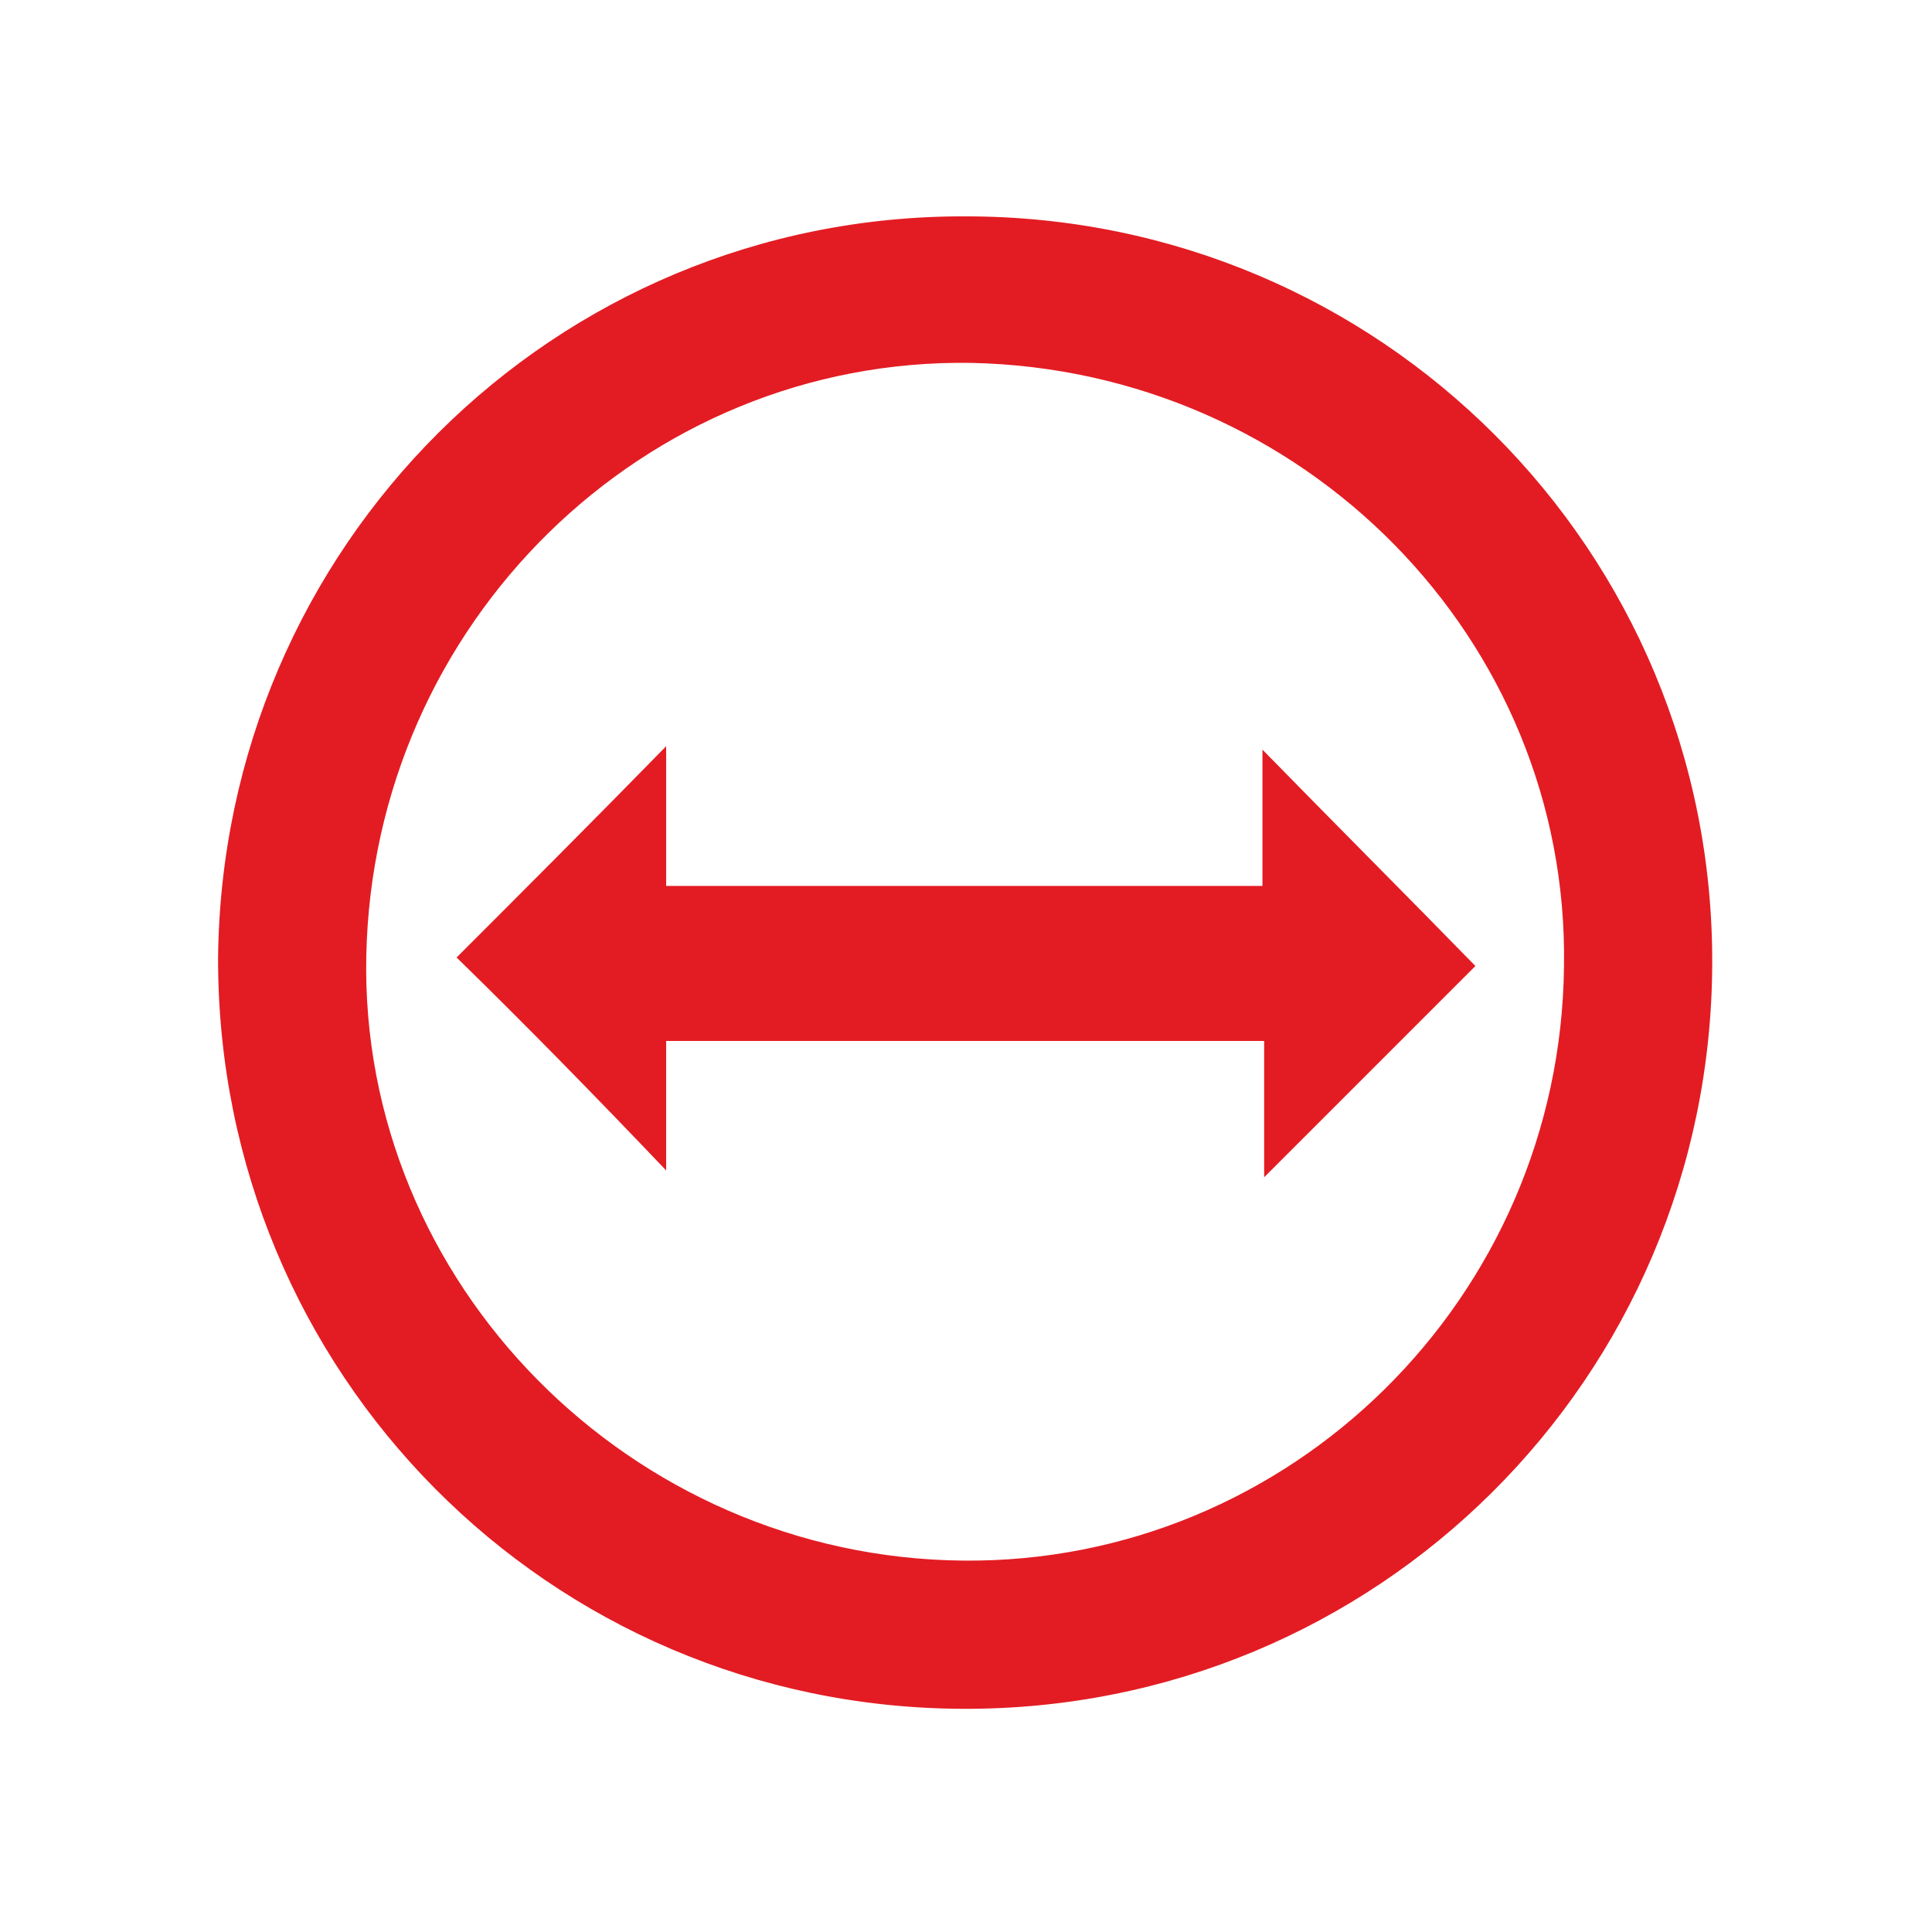
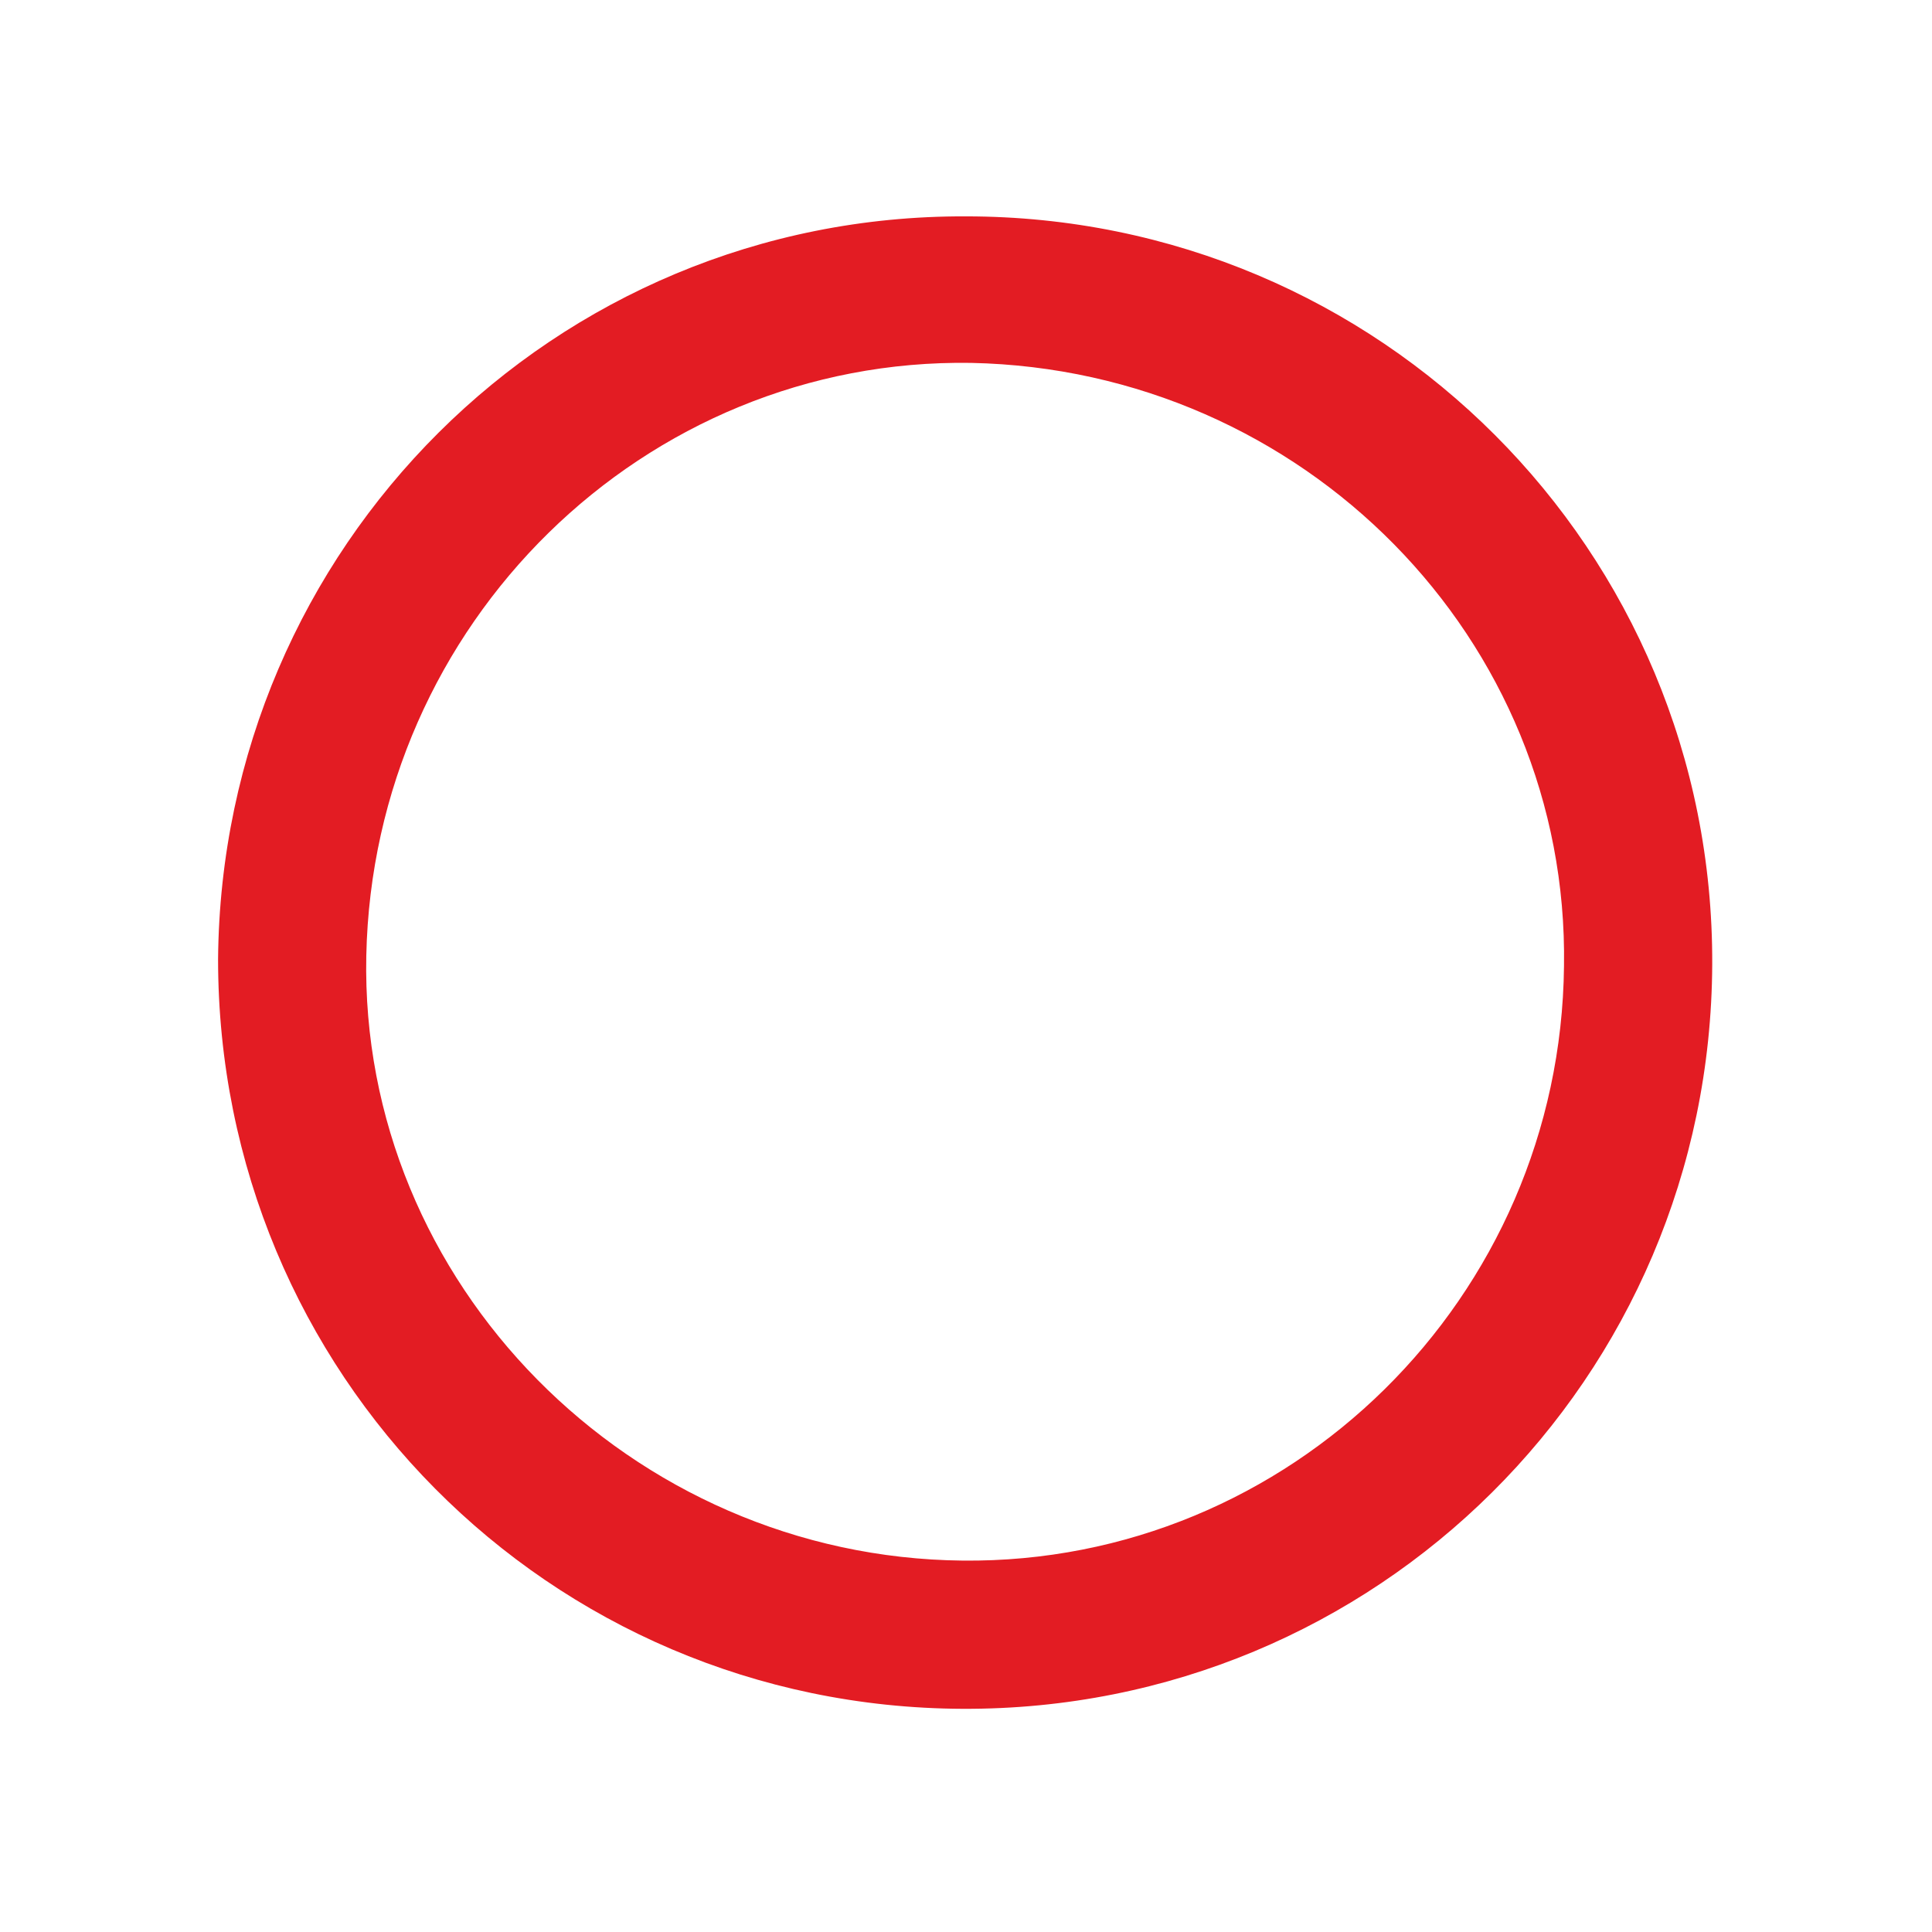
<svg xmlns="http://www.w3.org/2000/svg" version="1.1" id="Layer_1" x="0px" y="0px" viewBox="0 0 113.4 113.4" style="enable-background:new 0 0 113.4 113.4;" xml:space="preserve">
  <style type="text/css">
	.st0{fill:#E31C23;}
</style>
  <g id="cw9ZNp_1_">
    <g>
      <path class="st0" d="M100.5,56.6c-0.1,24.3-19.7,43.8-44,43.7c-24.3-0.1-43.7-19.7-43.7-44C13,32.1,32.5,12.6,56.7,12.7    C81,12.7,100.6,32.3,100.5,56.6z M91.8,56.7C92.1,37.5,76.5,21.7,57,21.3C37.8,21,21.9,36.6,21.5,56.1    c-0.4,19.2,15.5,35.3,35,35.5C75.7,91.8,91.6,76.2,91.8,56.7z" />
-       <path class="st0" d="M26.8,56.2c3.8-3.8,8-8,12.3-12.4c0,2.8,0,5.4,0,8.2c11.8,0,23.3,0,35,0c0-2.7,0-5.4,0-8    c4.3,4.4,8.5,8.6,12.5,12.7c-3.8,3.8-8.1,8.1-12.4,12.4c0-2.5,0-5.2,0-8c-11.8,0-23.4,0-35.1,0c0,2.7,0,5.3,0,7.6    C35.1,64.5,30.9,60.2,26.8,56.2z" />
    </g>
  </g>
</svg>